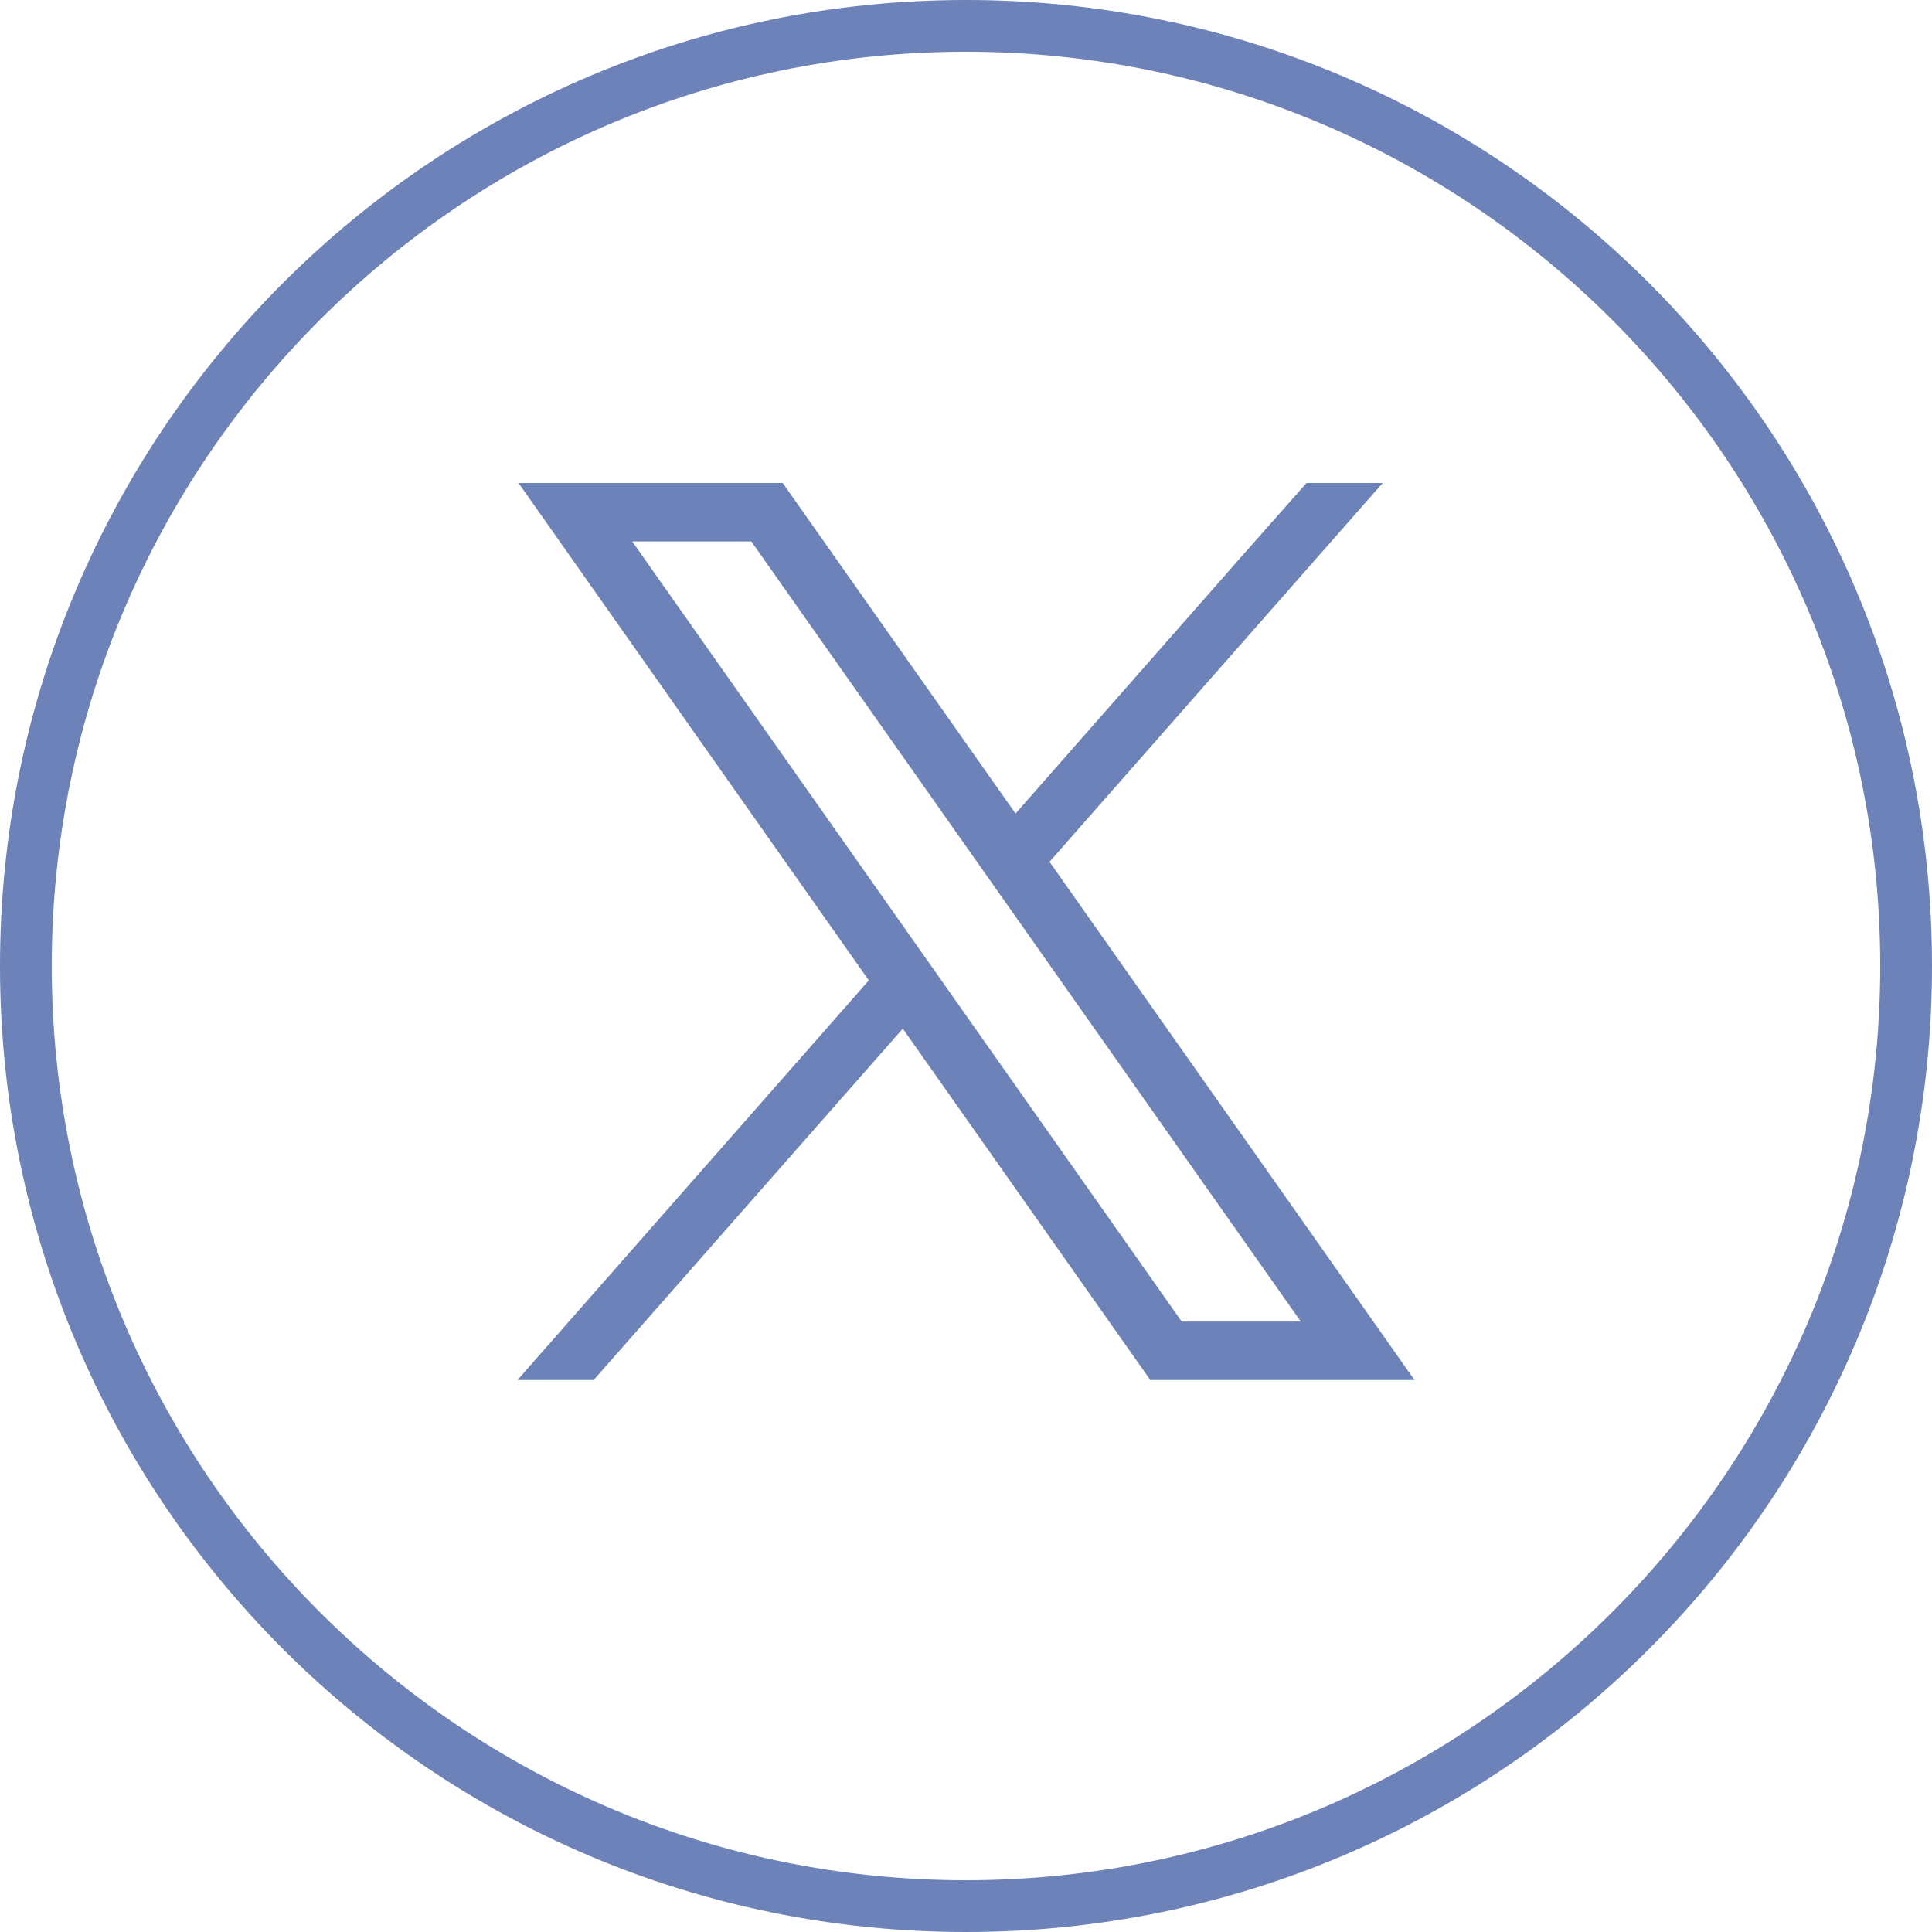
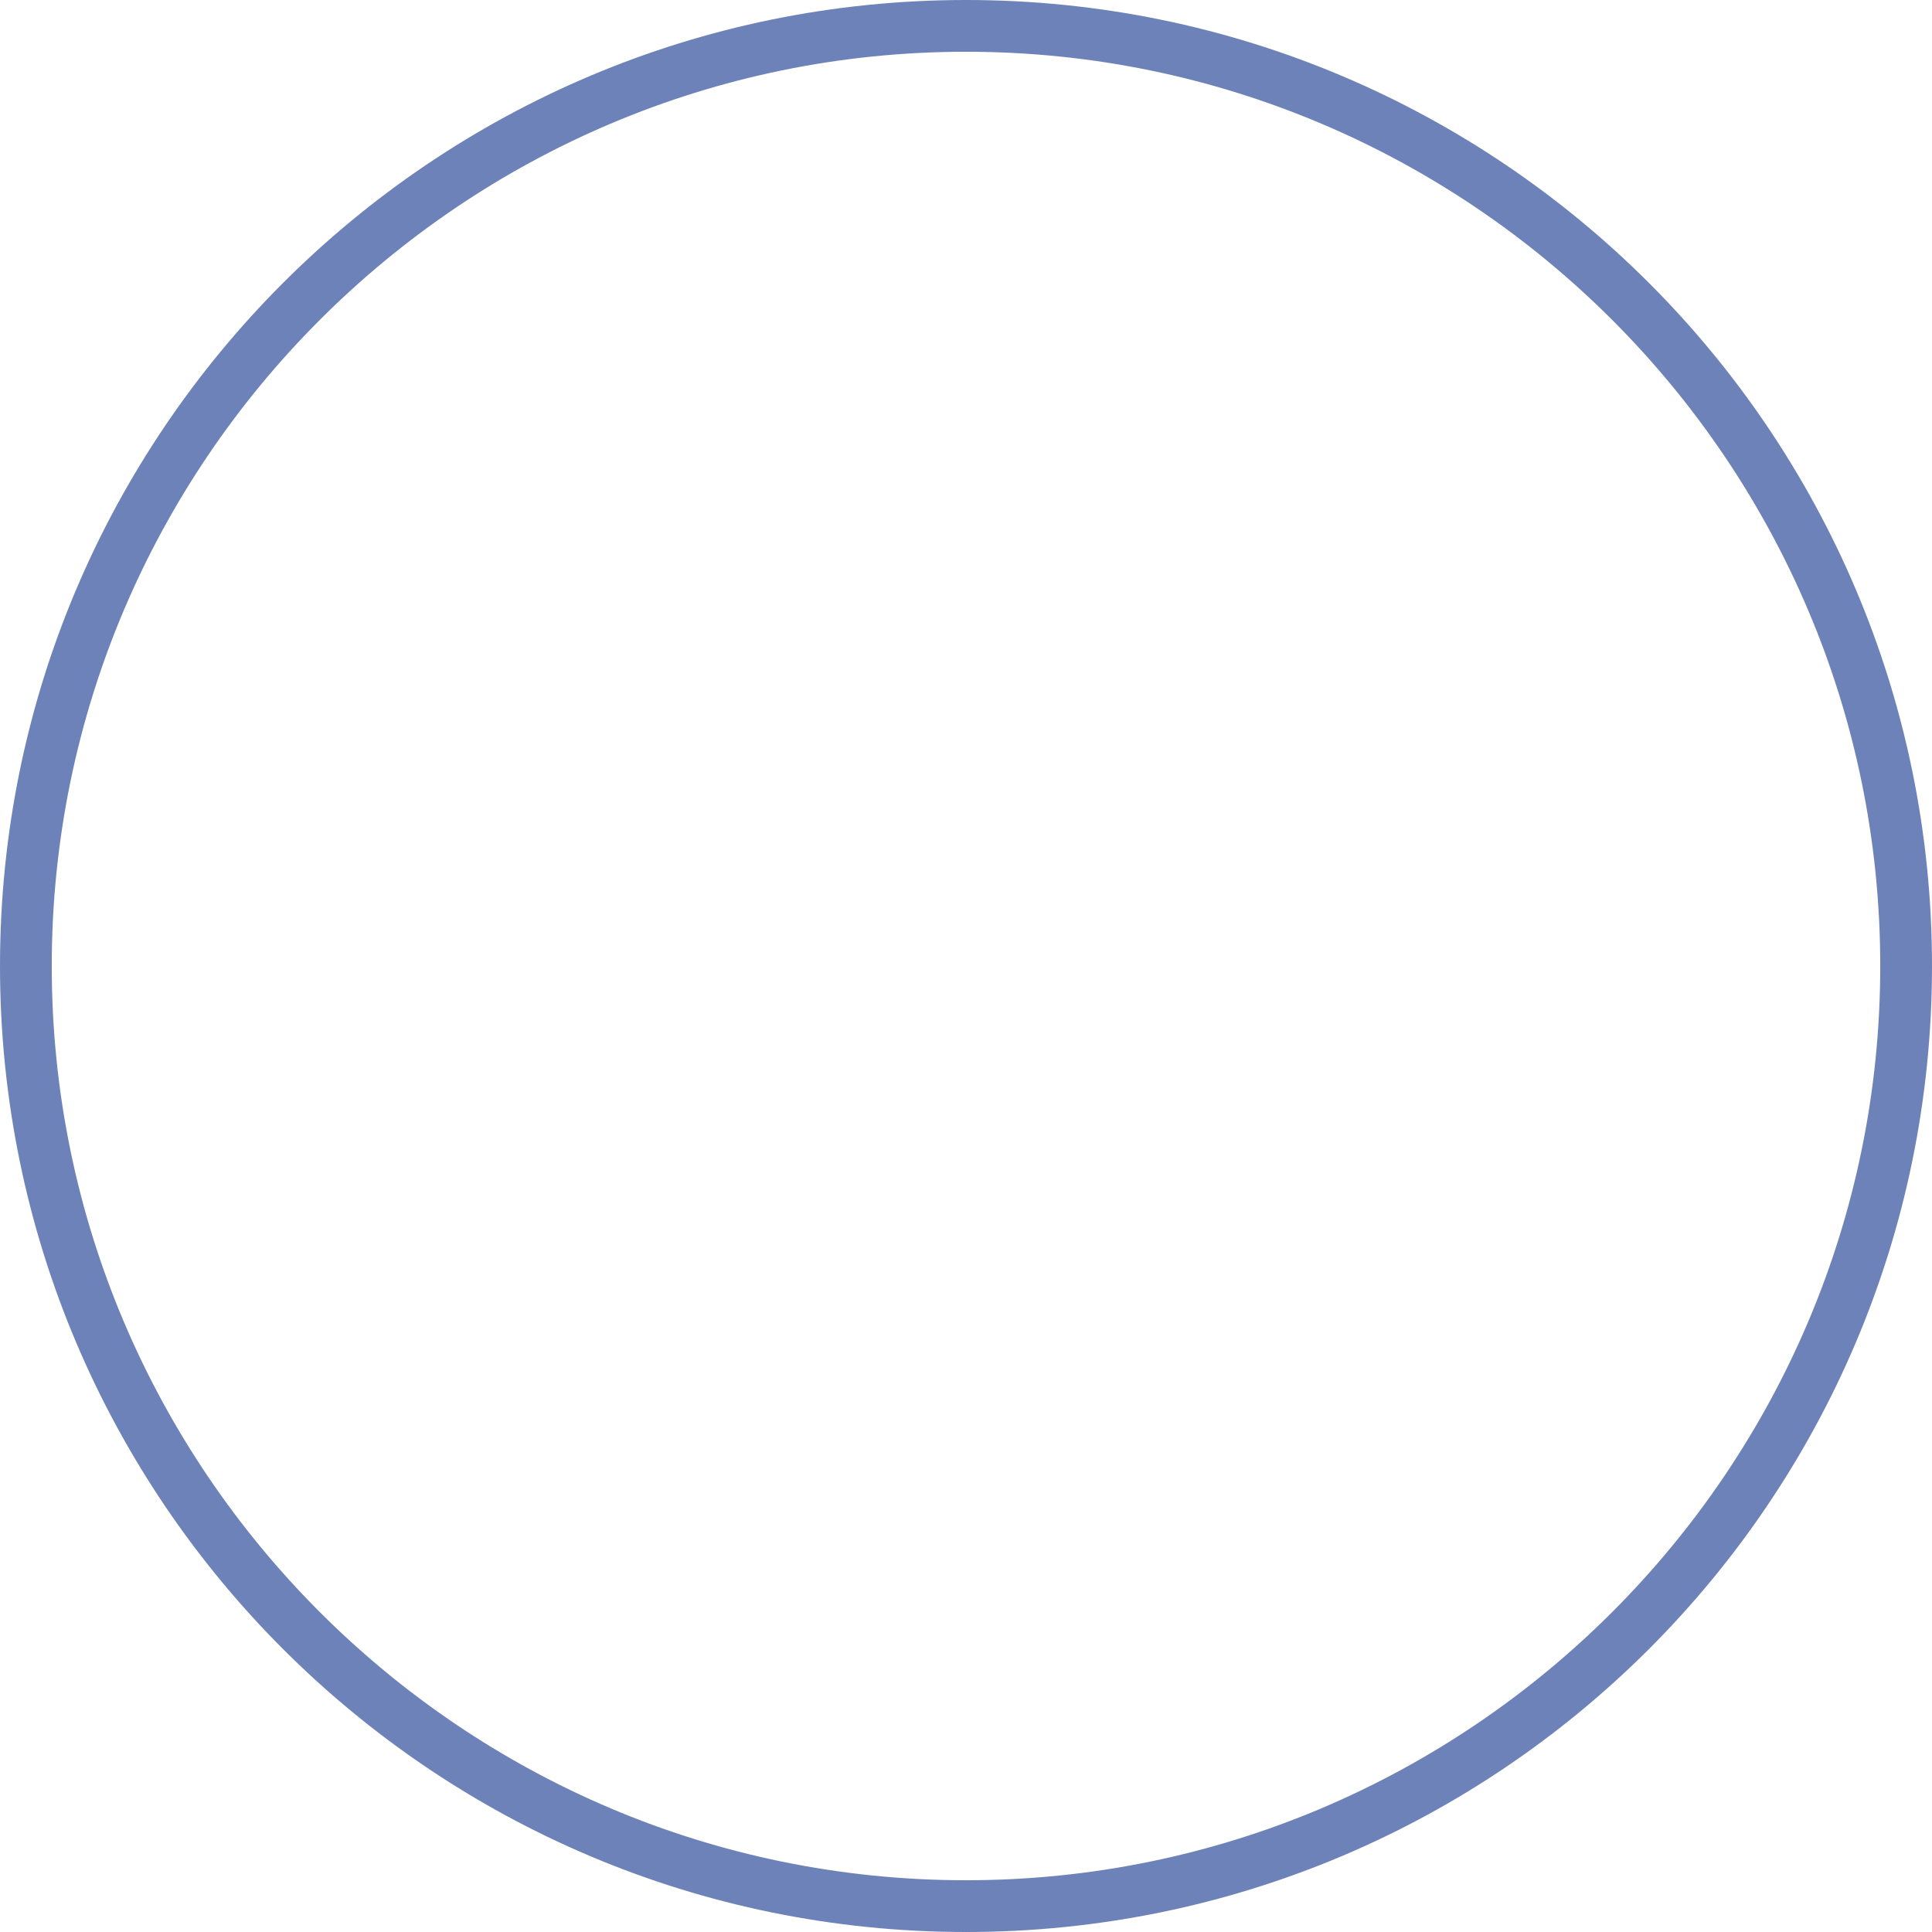
<svg xmlns="http://www.w3.org/2000/svg" width="56" height="56" viewBox="0 0 56 56" fill="none">
  <path d="M28 1.5C42.61 1.5 54.5 13.39 54.5 28C54.5 42.61 42.61 54.5 28 54.5C13.39 54.5 1.5 42.61 1.5 28C1.5 13.39 13.39 1.5 28 1.5ZM28 0C12.54 0 0 12.54 0 28C0 43.46 12.54 56 28 56C43.46 56 56 43.46 56 28C56 12.54 43.46 0 28 0Z" fill="#6D82B8" />
-   <path d="M39.132 37.348L30.421 24.98L40.078 14H37.869L35.978 16.14L29.436 23.581L23.204 14.733L22.688 14H15.03L16.897 16.652L25.183 28.417L15 40H17.209L26.168 29.815L32.826 39.268L33.342 40H41L39.132 37.348ZM34.253 38.307L27.336 28.486L26.351 27.089L18.325 15.693H21.777L28.268 24.909L29.253 26.307L37.705 38.307H34.253Z" fill="#6D82B8" />
</svg>